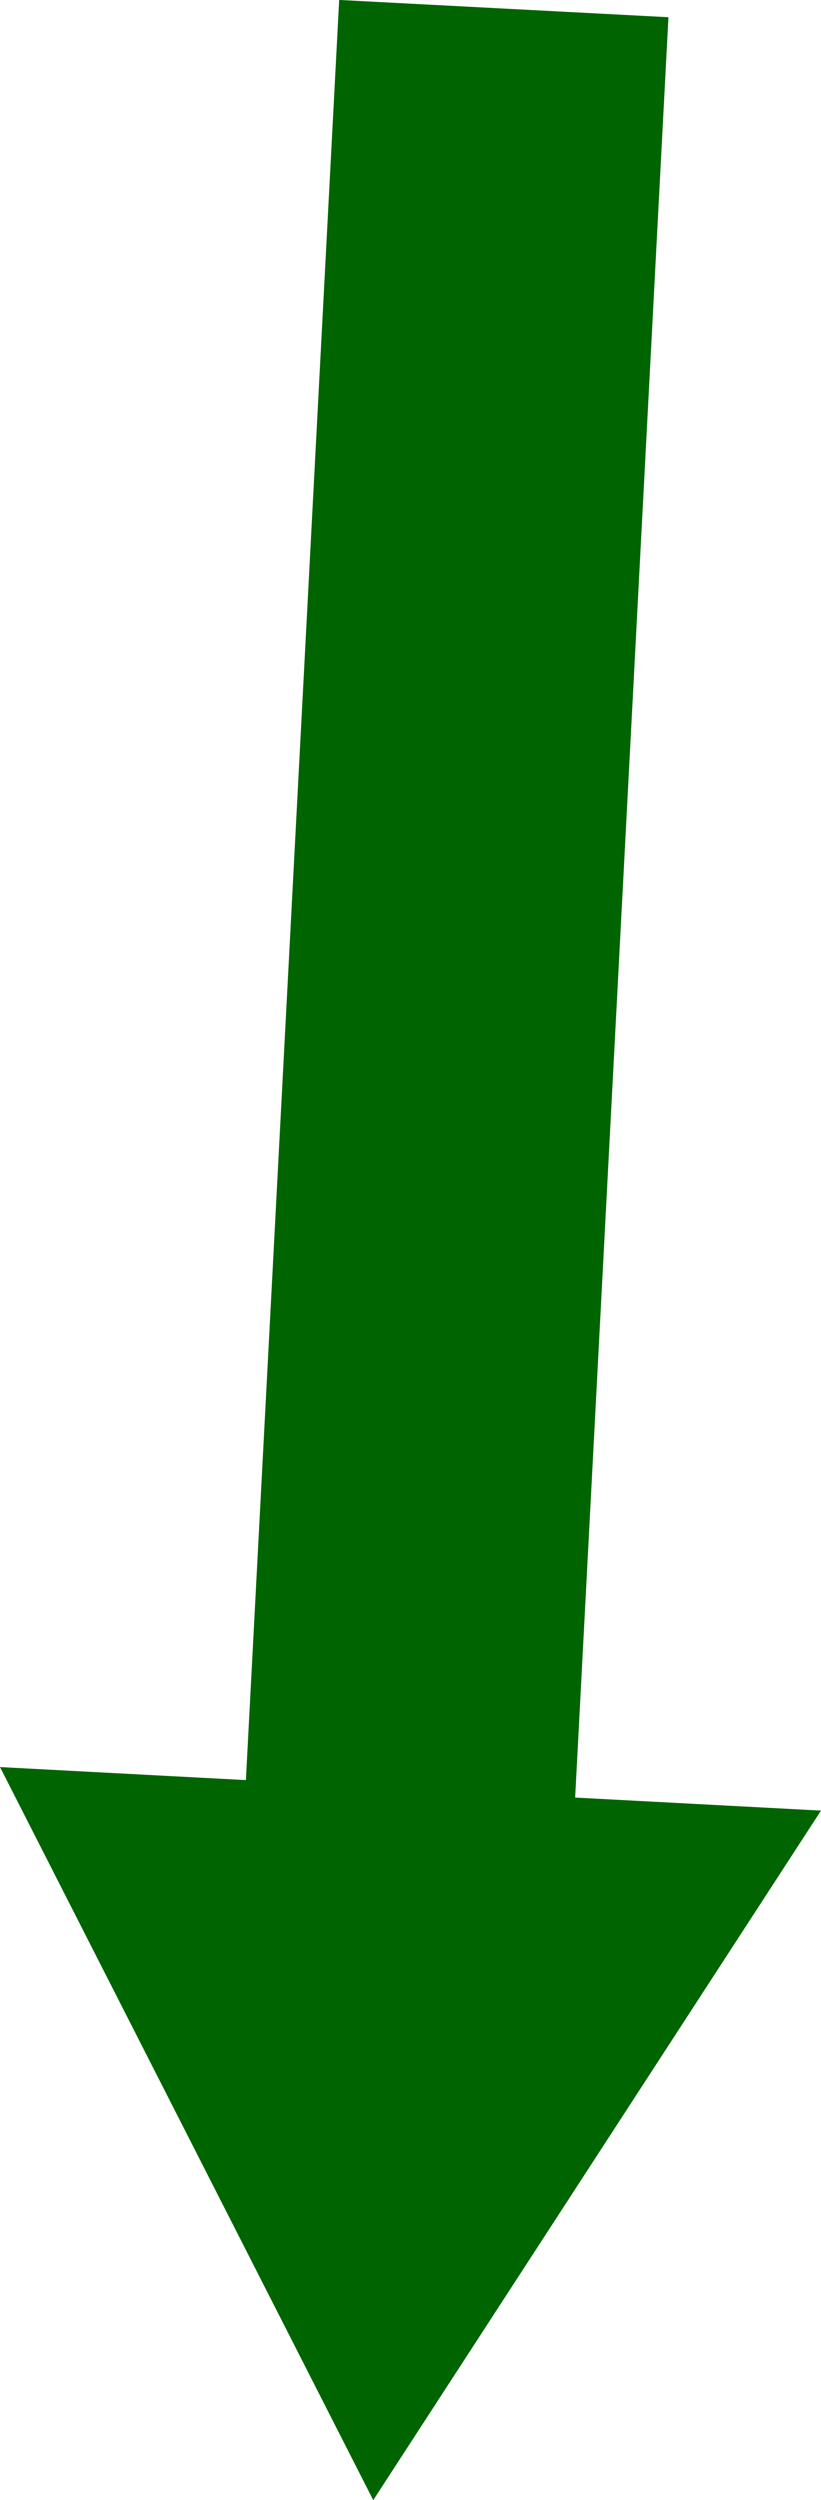
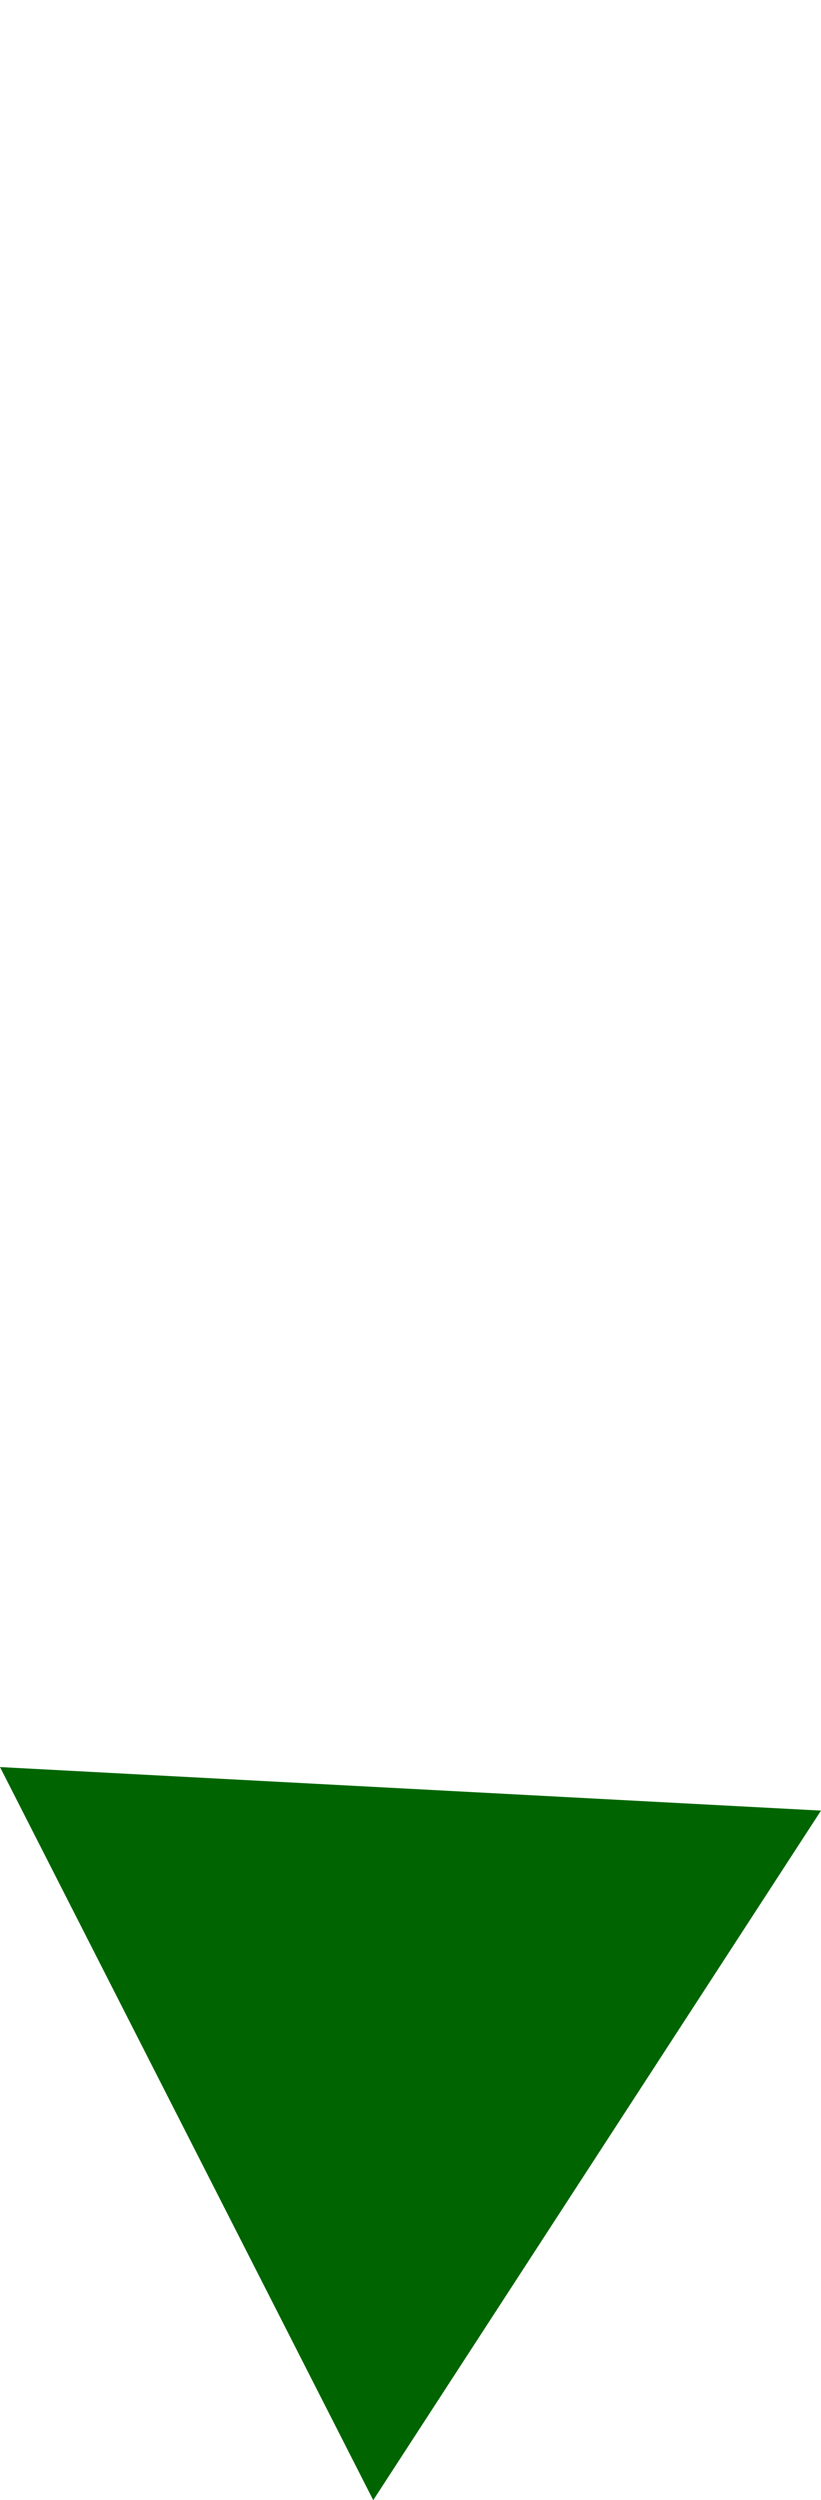
<svg xmlns="http://www.w3.org/2000/svg" id="Layer_1" data-name="Layer 1" viewBox="0 0 12.45 37.89">
  <defs>
    <style>
      .cls-1 {
        fill: none;
        stroke: #006500;
        stroke-miterlimit: 10;
        stroke-width: 5px;
      }

      .cls-2 {
        fill: #006500;
      }
    </style>
  </defs>
-   <line class="cls-1" x1="7.64" y1=".13" x2="6.13" y2="28.93" />
  <polygon class="cls-2" points="0 26.78 5.66 37.89 12.45 27.44 0 26.78" />
</svg>